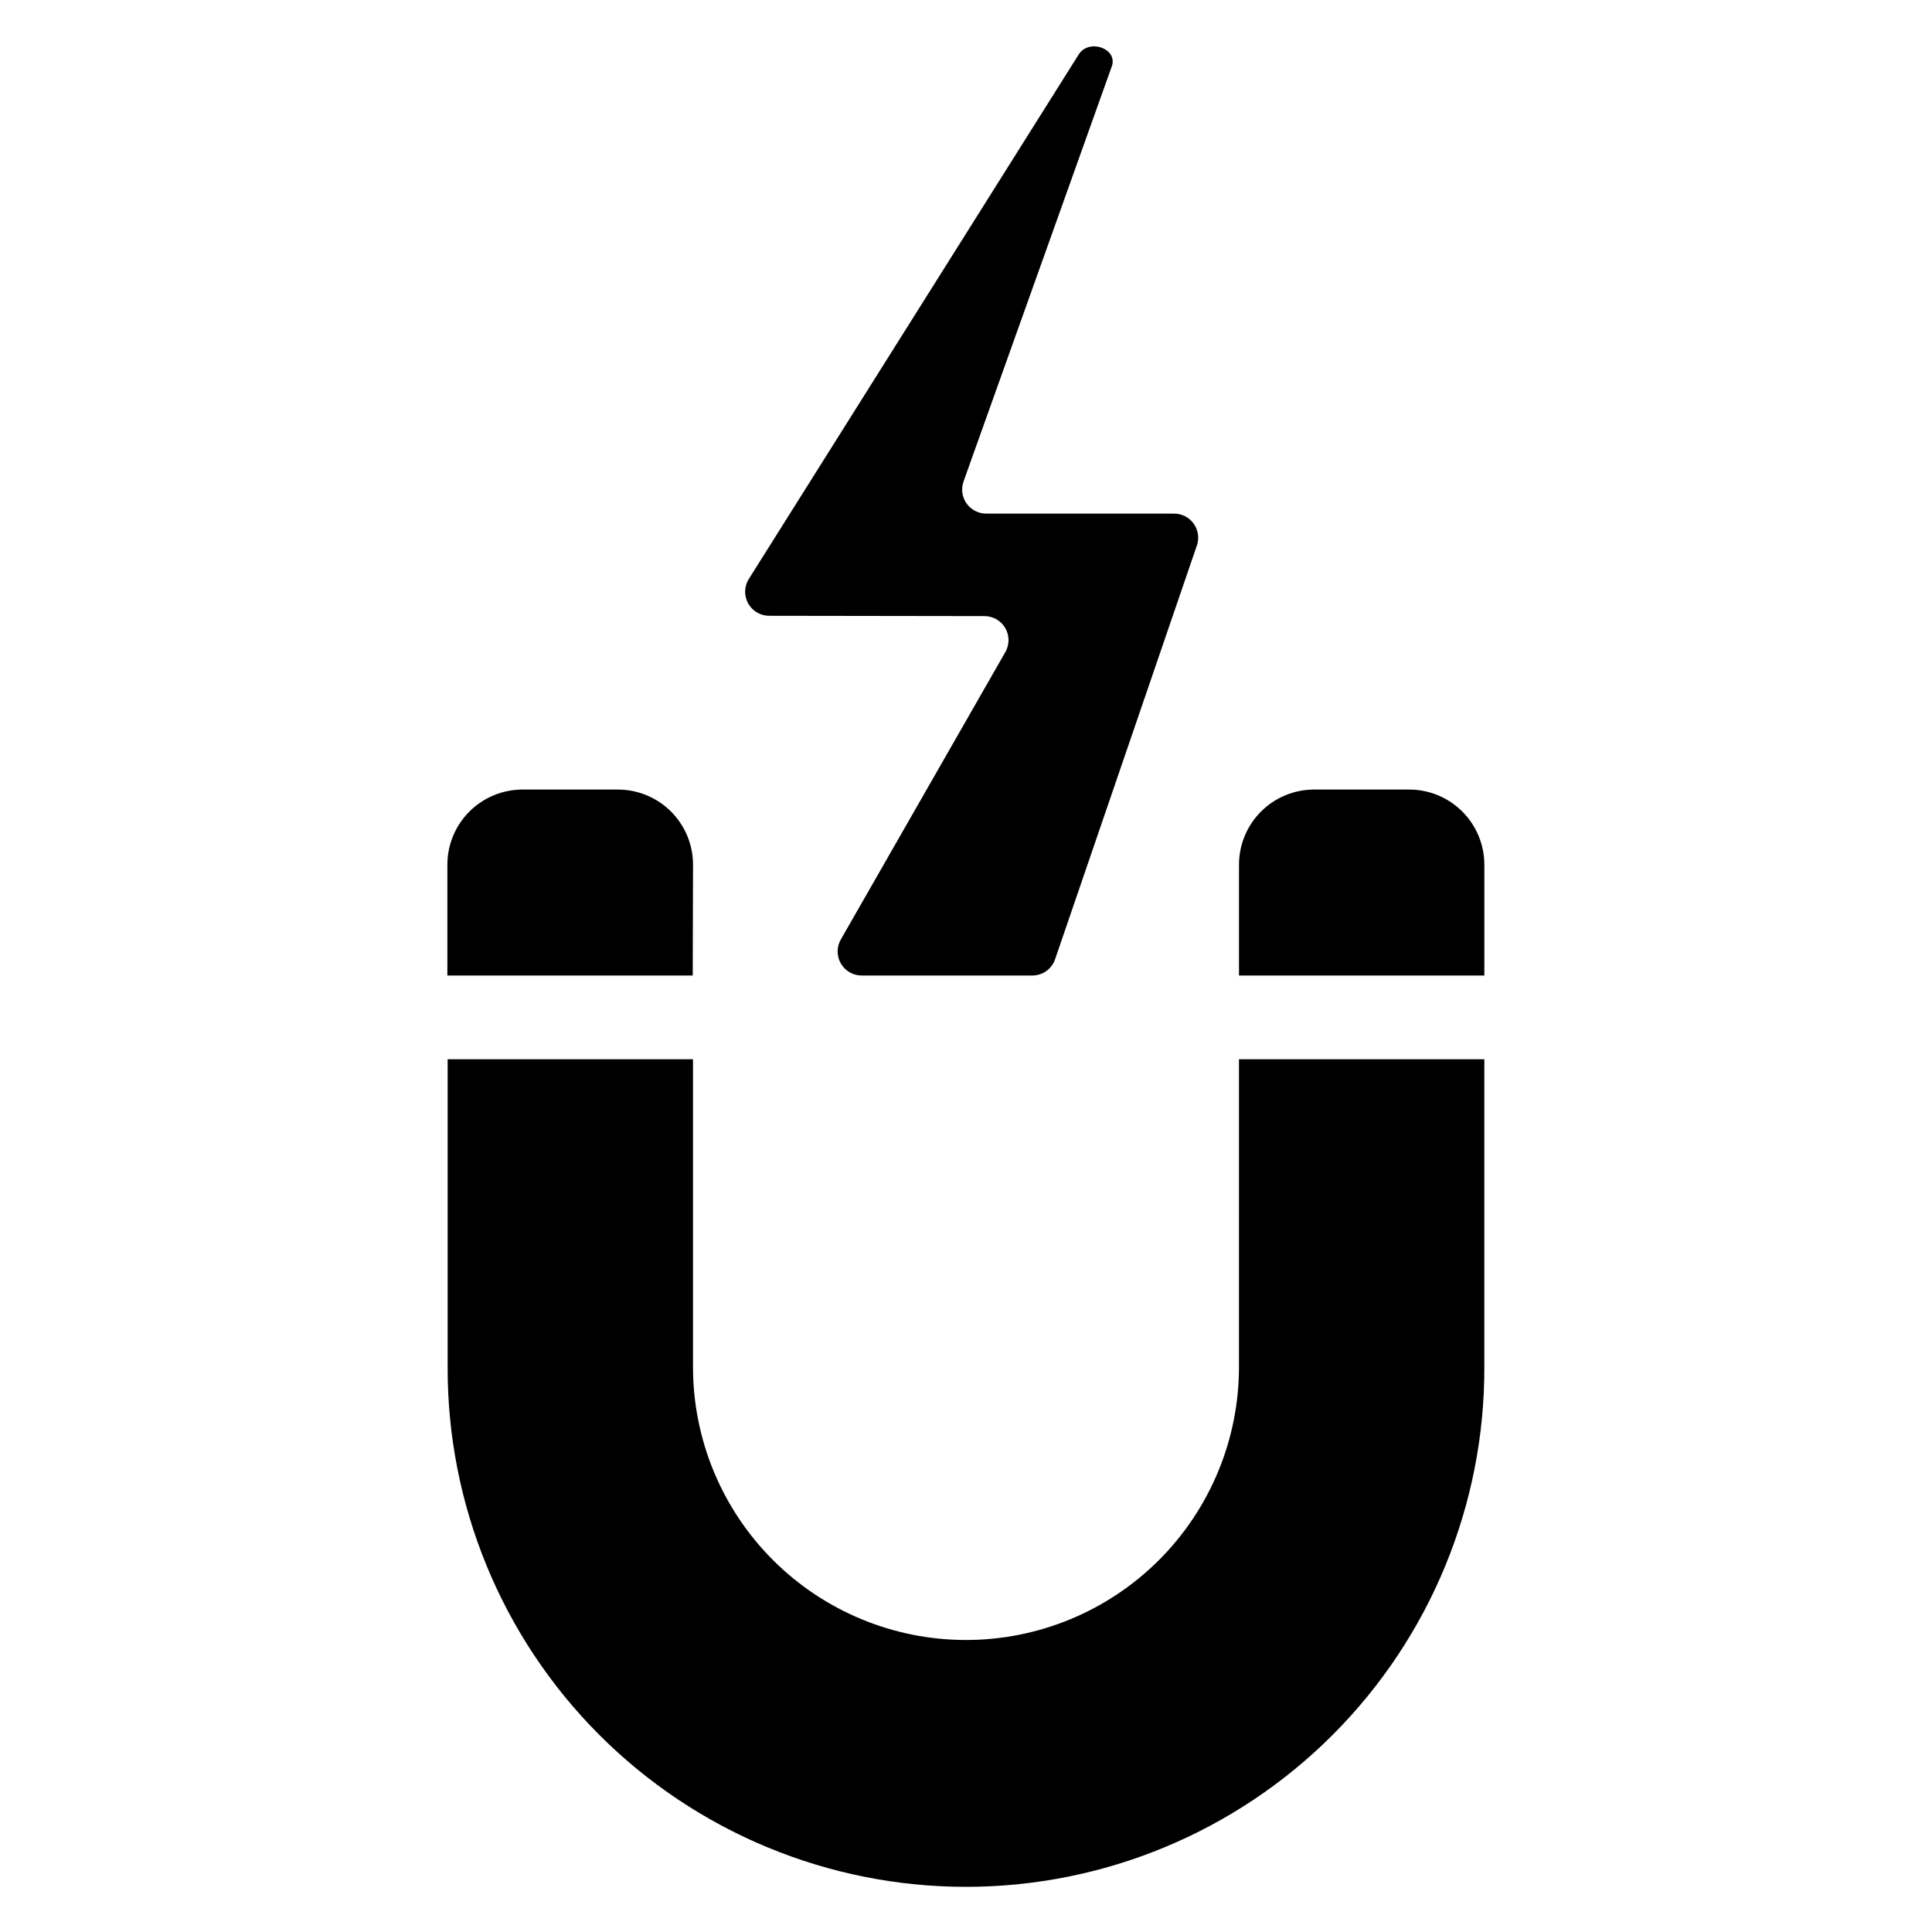
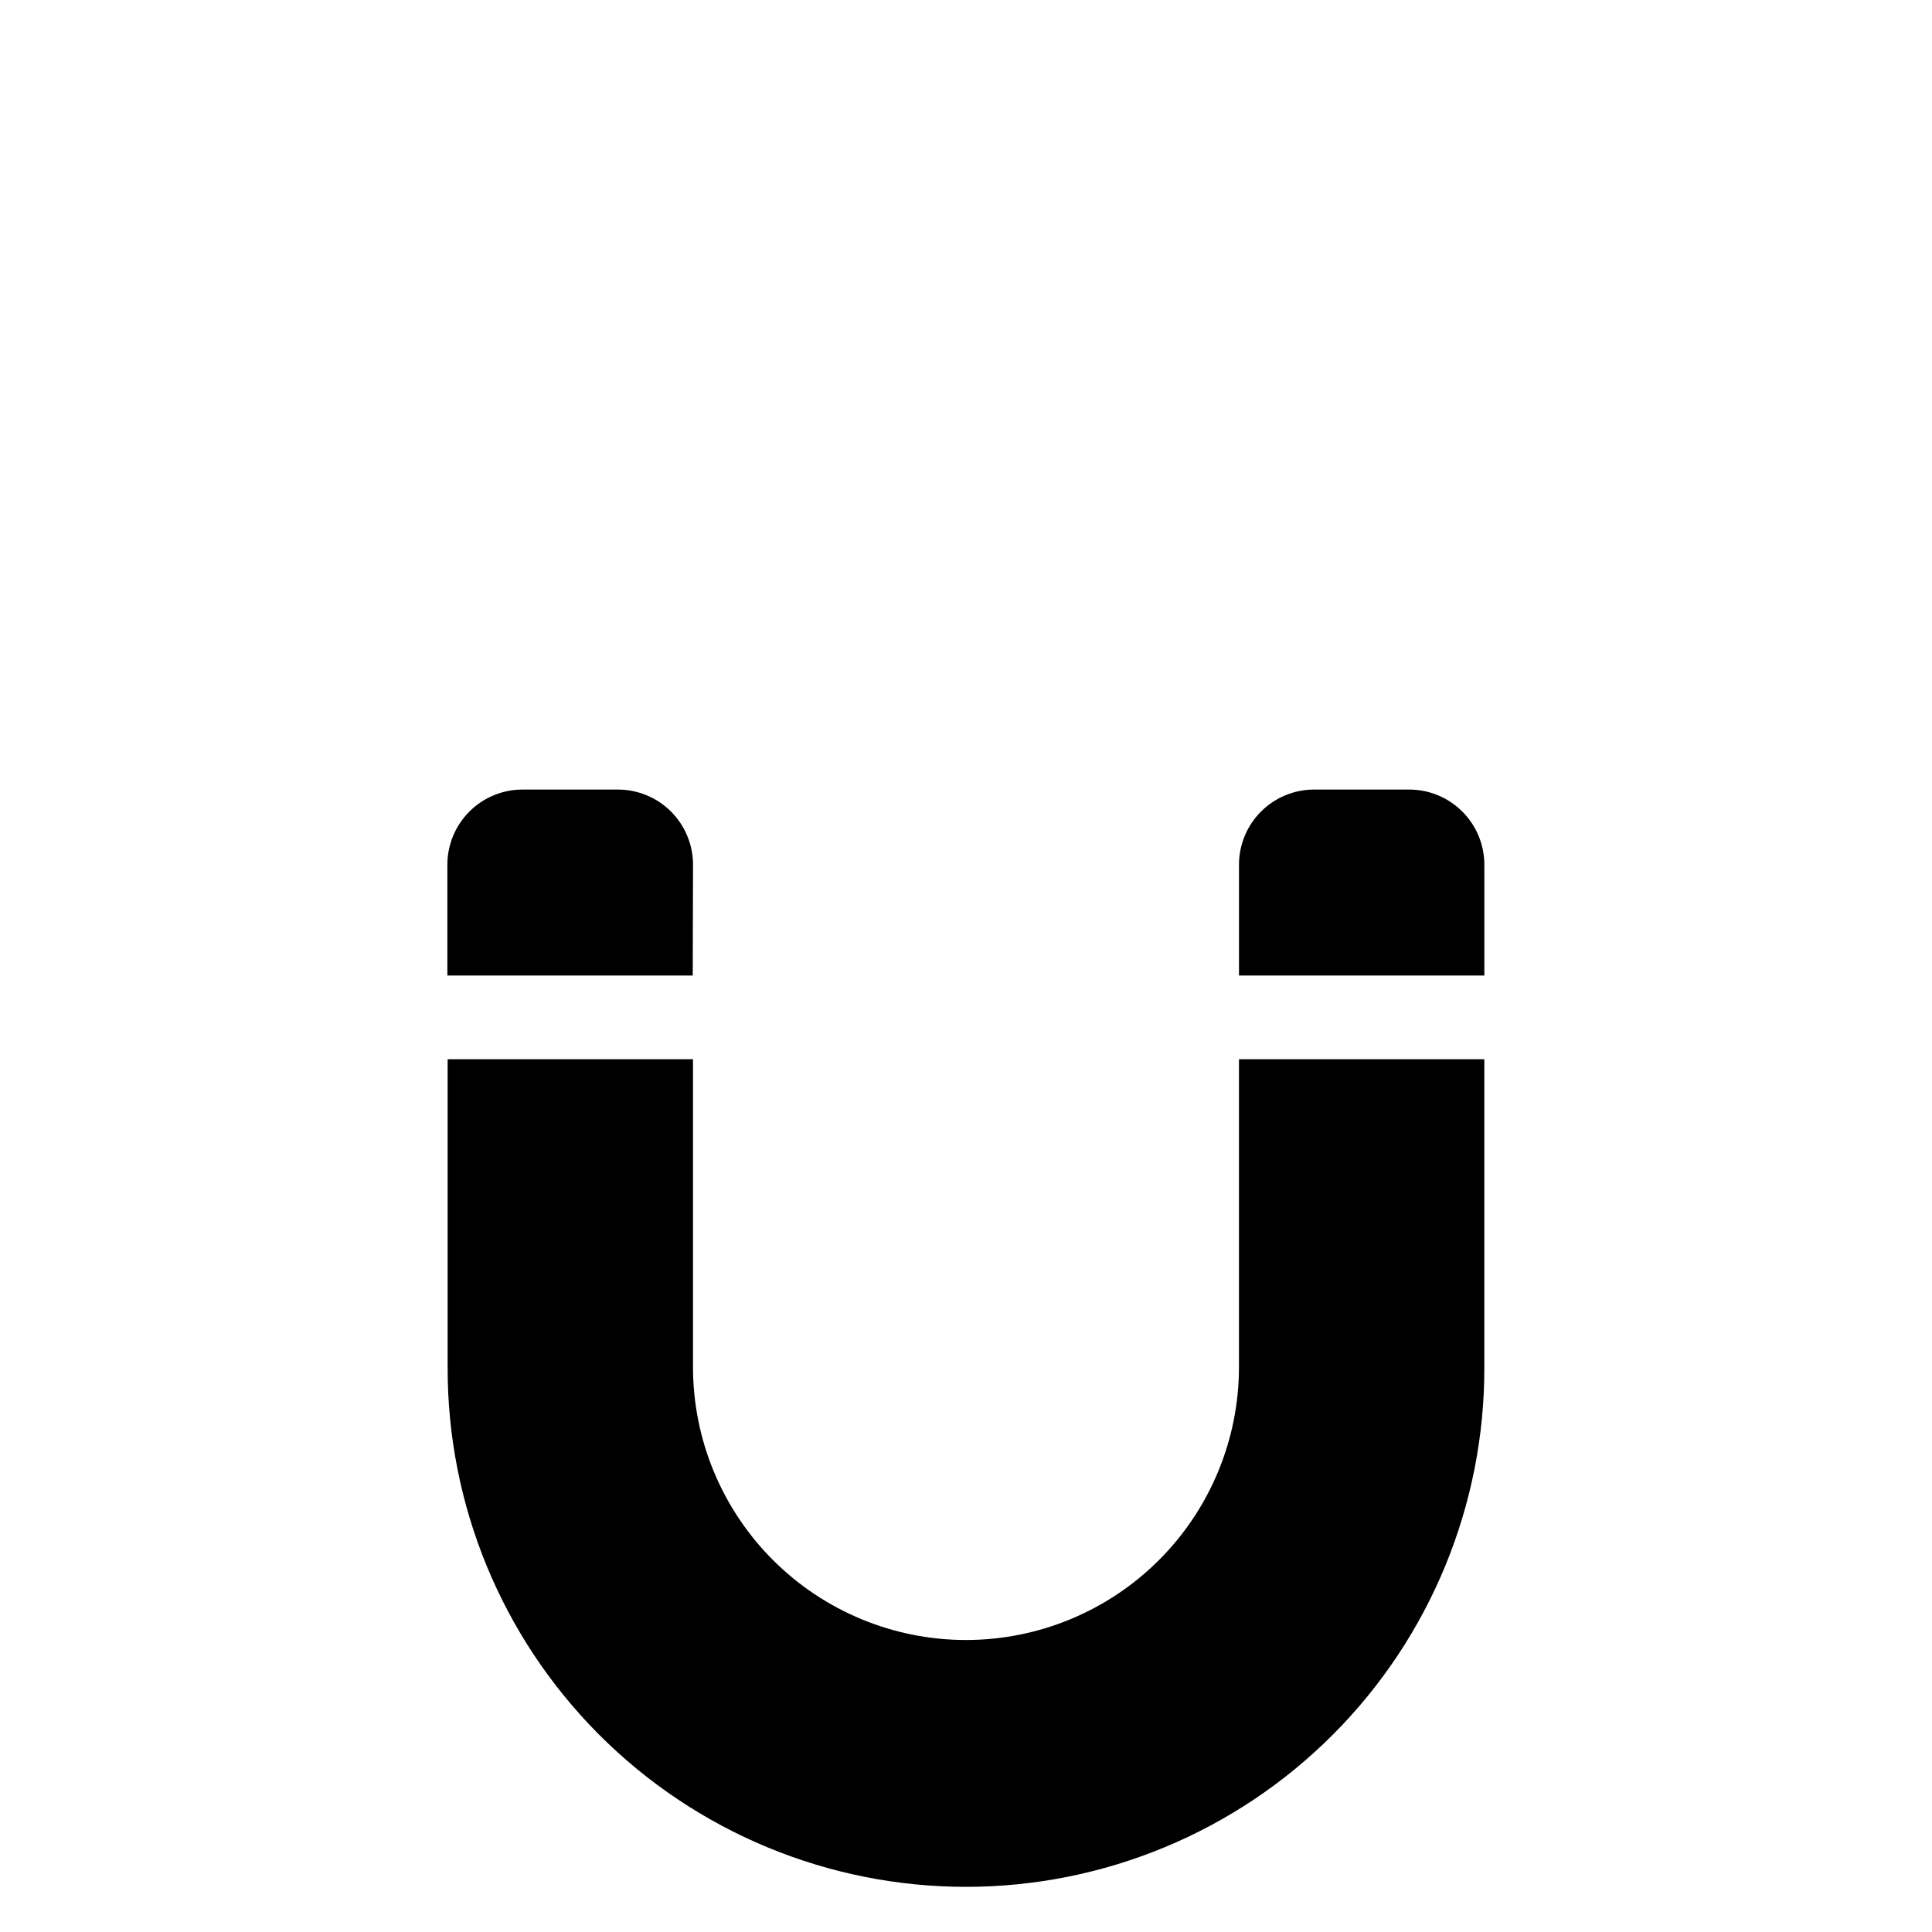
<svg xmlns="http://www.w3.org/2000/svg" fill="#000000" width="800px" height="800px" version="1.1" viewBox="144 144 512 512">
  <g>
    <path d="m517.53 353.24h-25.27c-5.281 0-10.348 2.098-14.082 5.832-3.734 3.738-5.832 8.801-5.832 14.086v29.363h65.023v-29.363c0-5.269-2.09-10.324-5.809-14.055-3.715-3.734-8.762-5.844-14.031-5.863z" />
    <path d="m472.34 506.27c0 19.188-7.625 37.59-21.191 51.156-13.566 13.566-31.969 21.188-51.152 21.188-19.188 0-37.59-7.621-51.156-21.188-13.566-13.566-21.188-31.969-21.188-51.156v-81.555h-65.023v81.555c-0.105 36.5 14.32 71.543 40.094 97.391 25.773 25.844 60.773 40.371 97.273 40.371s71.5-14.527 97.27-40.371c25.773-25.848 40.199-60.891 40.098-97.391v-81.555h-65.023z" />
    <path d="m327.66 373.16c0-5.285-2.102-10.348-5.836-14.086-3.734-3.734-8.801-5.832-14.082-5.832h-25.27c-5.281 0-10.348 2.098-14.082 5.832-3.734 3.738-5.832 8.801-5.832 14.086v29.363h65.023z" />
-     <path d="m347.73 307.19c-2.246-0.039-4.309-1.262-5.426-3.219-1.113-1.953-1.117-4.352-0.004-6.305l87.535-139.18c2.598-4.25 10.156-1.812 8.895 2.832l-39.359 110.21v0.004c-0.723 1.969-0.434 4.168 0.777 5.883 1.211 1.715 3.188 2.723 5.285 2.699h49.672c2.078-0.02 4.035 0.98 5.242 2.672 1.207 1.695 1.512 3.867 0.82 5.828l-37.551 109.58c-0.879 2.598-3.32 4.34-6.059 4.328h-45.109c-2.301 0.035-4.441-1.176-5.602-3.168-1.156-1.988-1.152-4.449 0.012-6.434l43.531-76.043h0.004c1.164-1.988 1.168-4.445 0.012-6.438-1.16-1.988-3.301-3.199-5.602-3.168z" />
  </g>
</svg>